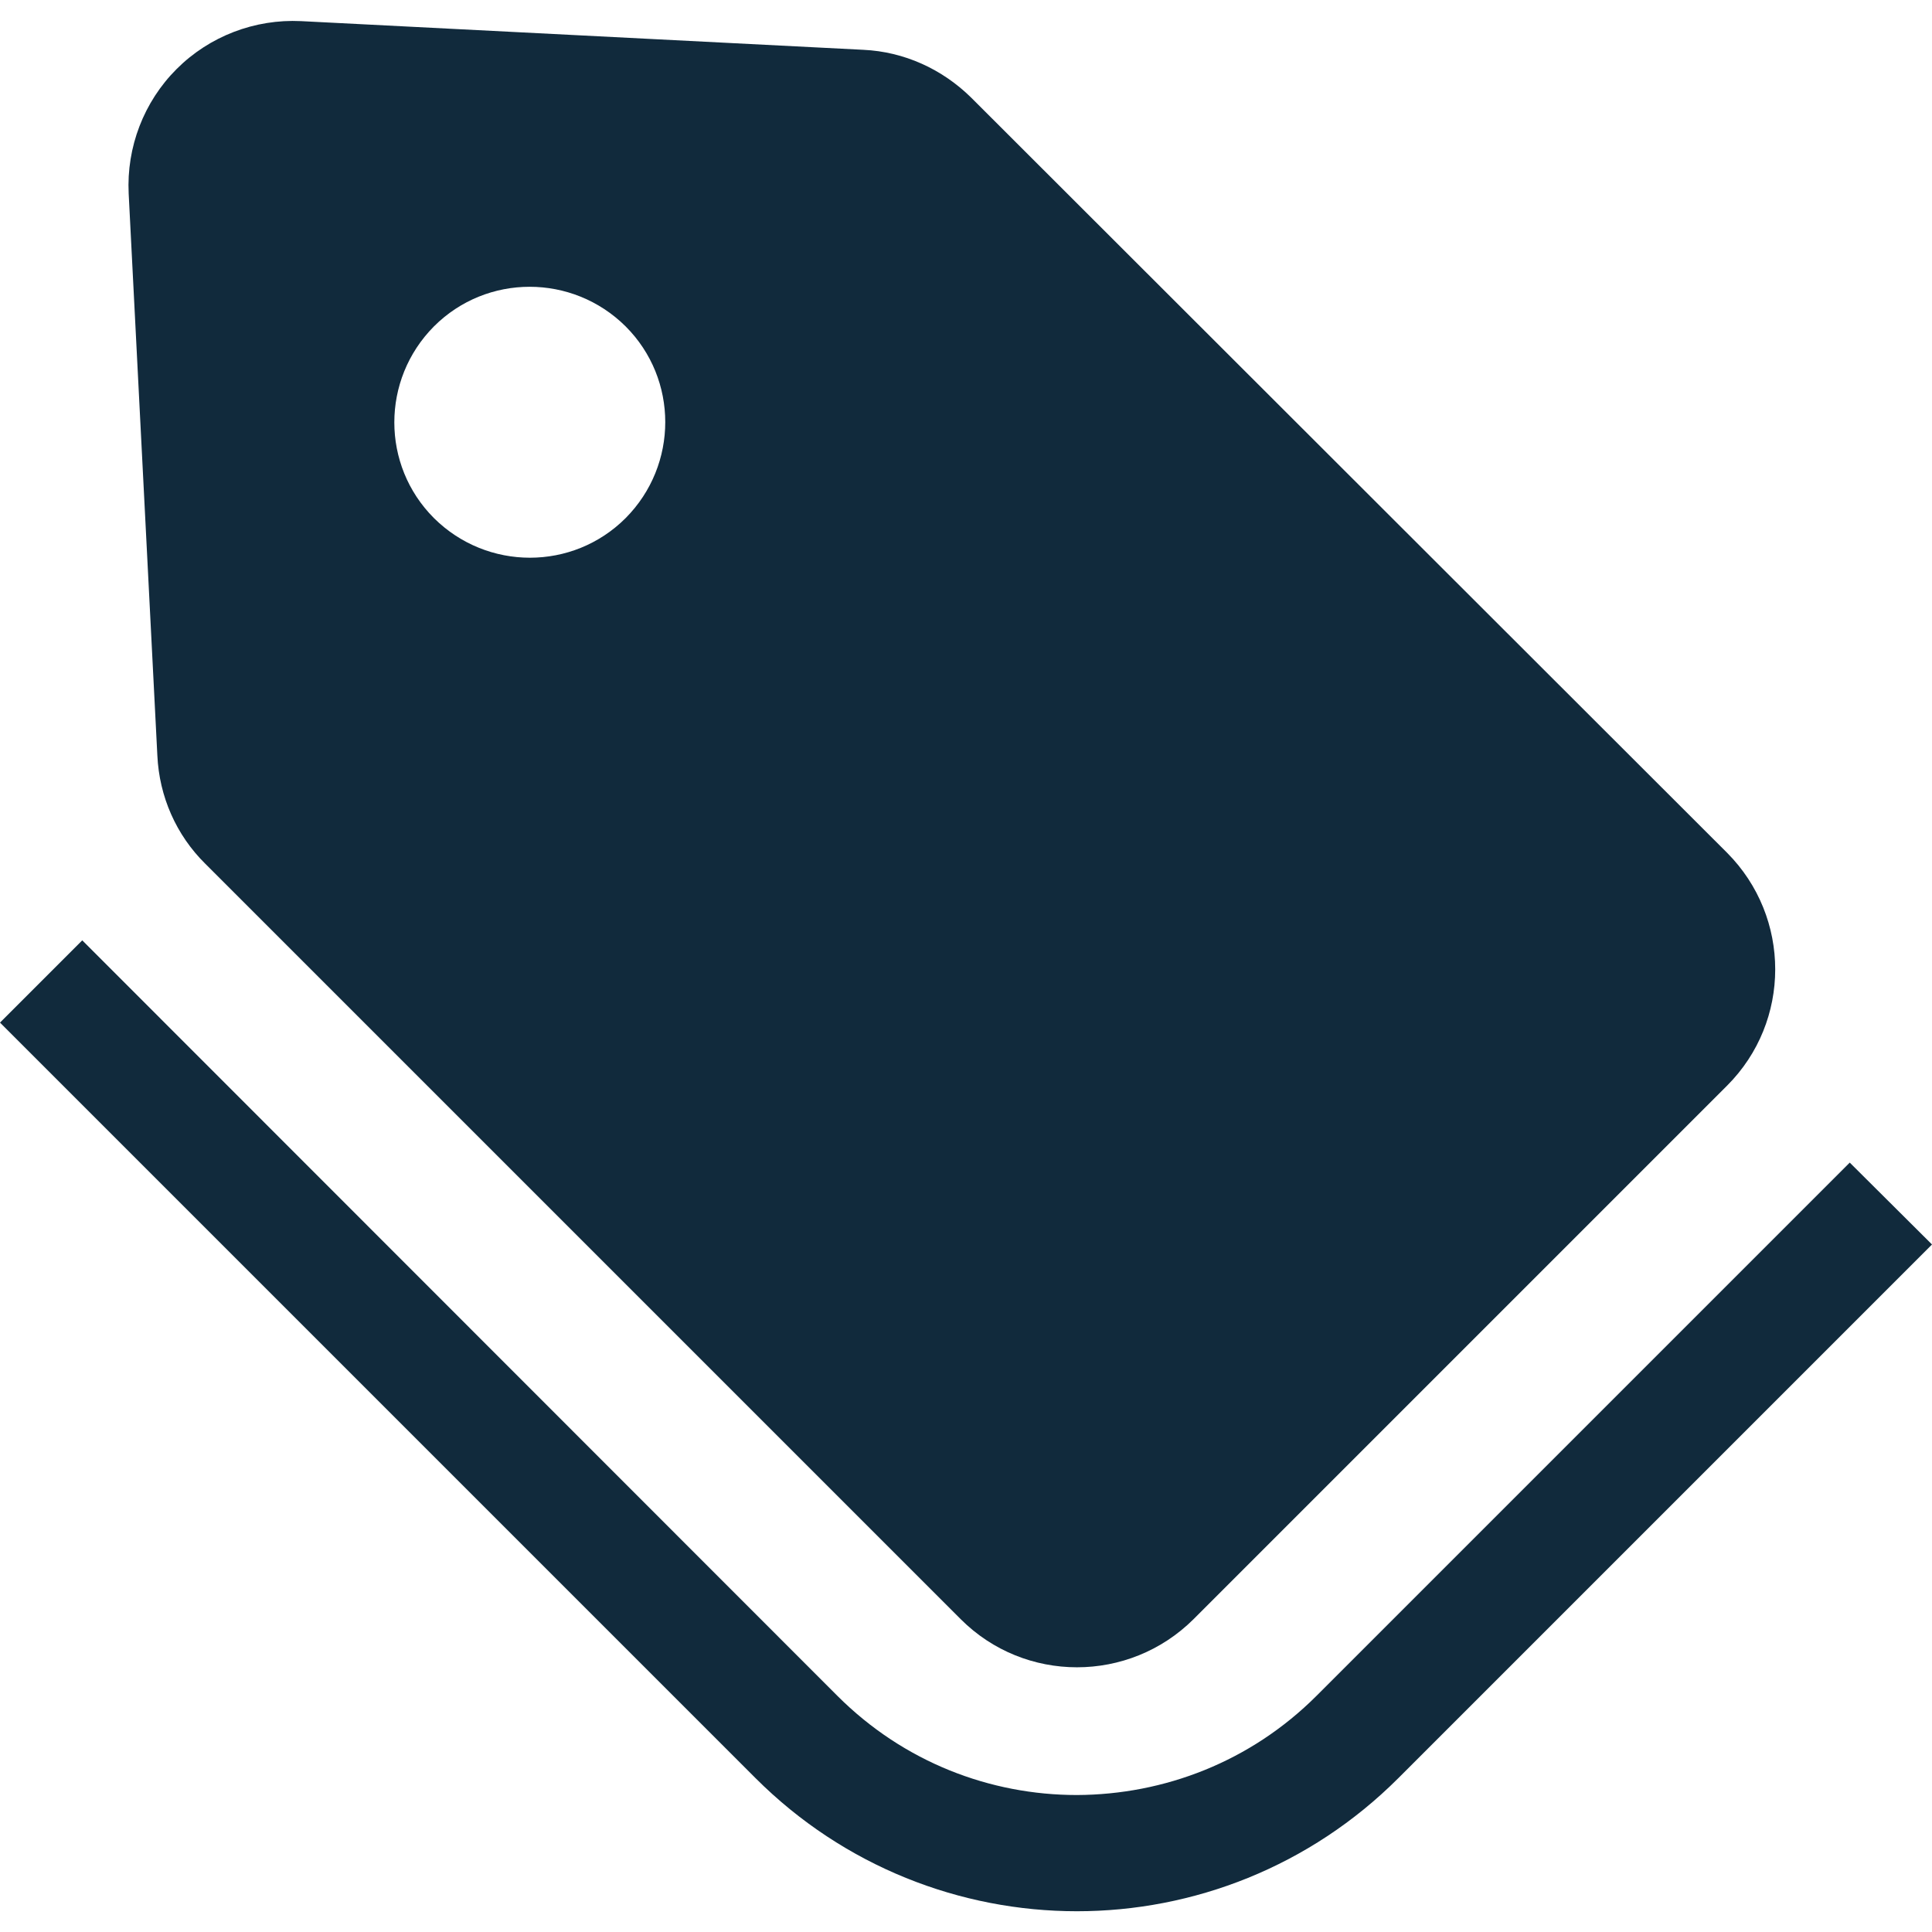
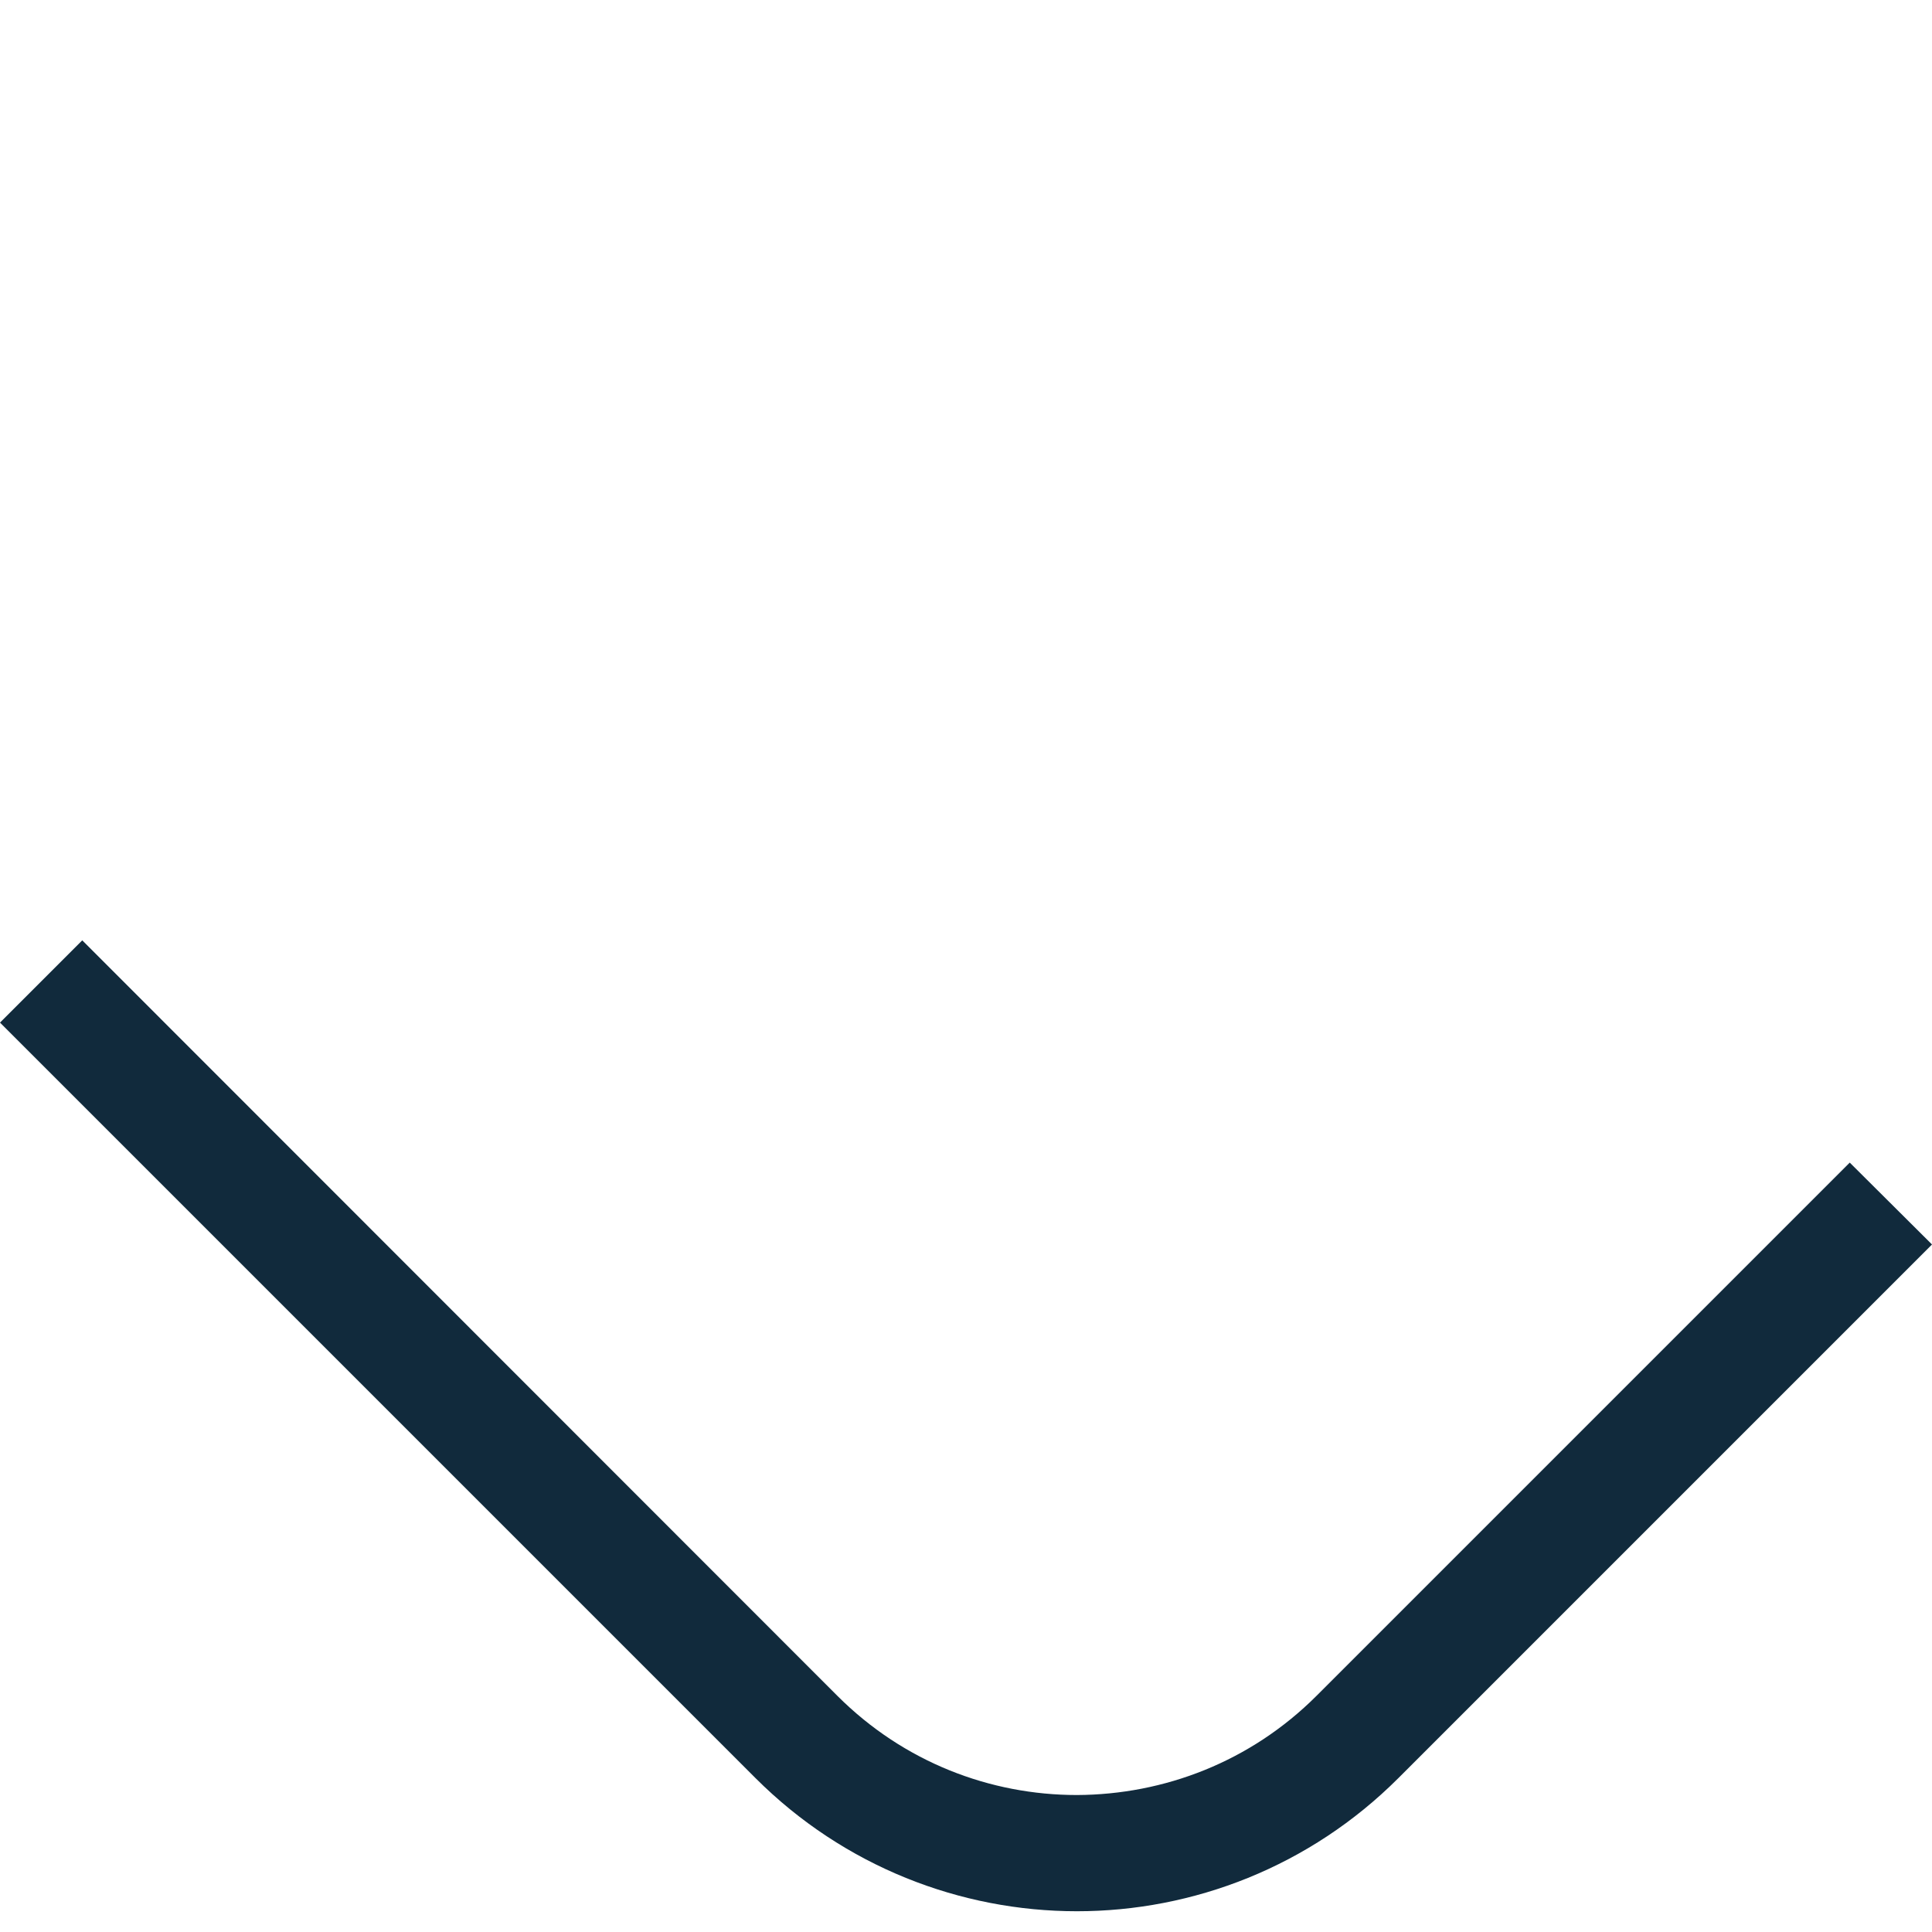
<svg xmlns="http://www.w3.org/2000/svg" version="1.1" id="_x32_" x="0px" y="0px" viewBox="0 0 512 512" style="enable-background:new 0 0 512 512;" xml:space="preserve">
  <style type="text/css">
	.st0{fill:#112A3C;}
</style>
  <g>
    <path class="st0" d="M490.2,308.1L490.2,308.1L348.9,449.4c-17.5,17.5-40.4,26.2-63.5,26.3c-23,0-45.9-8.7-63.5-26.3L21.8,249.2   L0,271l200.2,200.2c23.5,23.5,54.4,35.3,85.2,35.3c30.8,0,61.7-11.8,85.2-35.3L512,329.8L490.2,308.1z" />
-     <path class="st0" d="M54.4,228.9l200.2,200.2c17,17,44.6,17,61.7,0l141.4-141.4c17-17,17-44.6,0-61.7L257.4,25.9   c-7.7-7.6-17.8-12.2-28.6-12.7l-149-7.6c-12.3-0.6-24.3,4-33,12.7c-8.7,8.7-13.3,20.7-12.7,33l7.6,148.9   C42.2,211.1,46.7,221.3,54.4,228.9z M115,86.5c14-14,36.7-14,50.8,0c14,14,14,36.7,0,50.8c-14,14-36.7,14-50.8,0   C101,123.3,101,100.6,115,86.5z" />
  </g>
</svg>